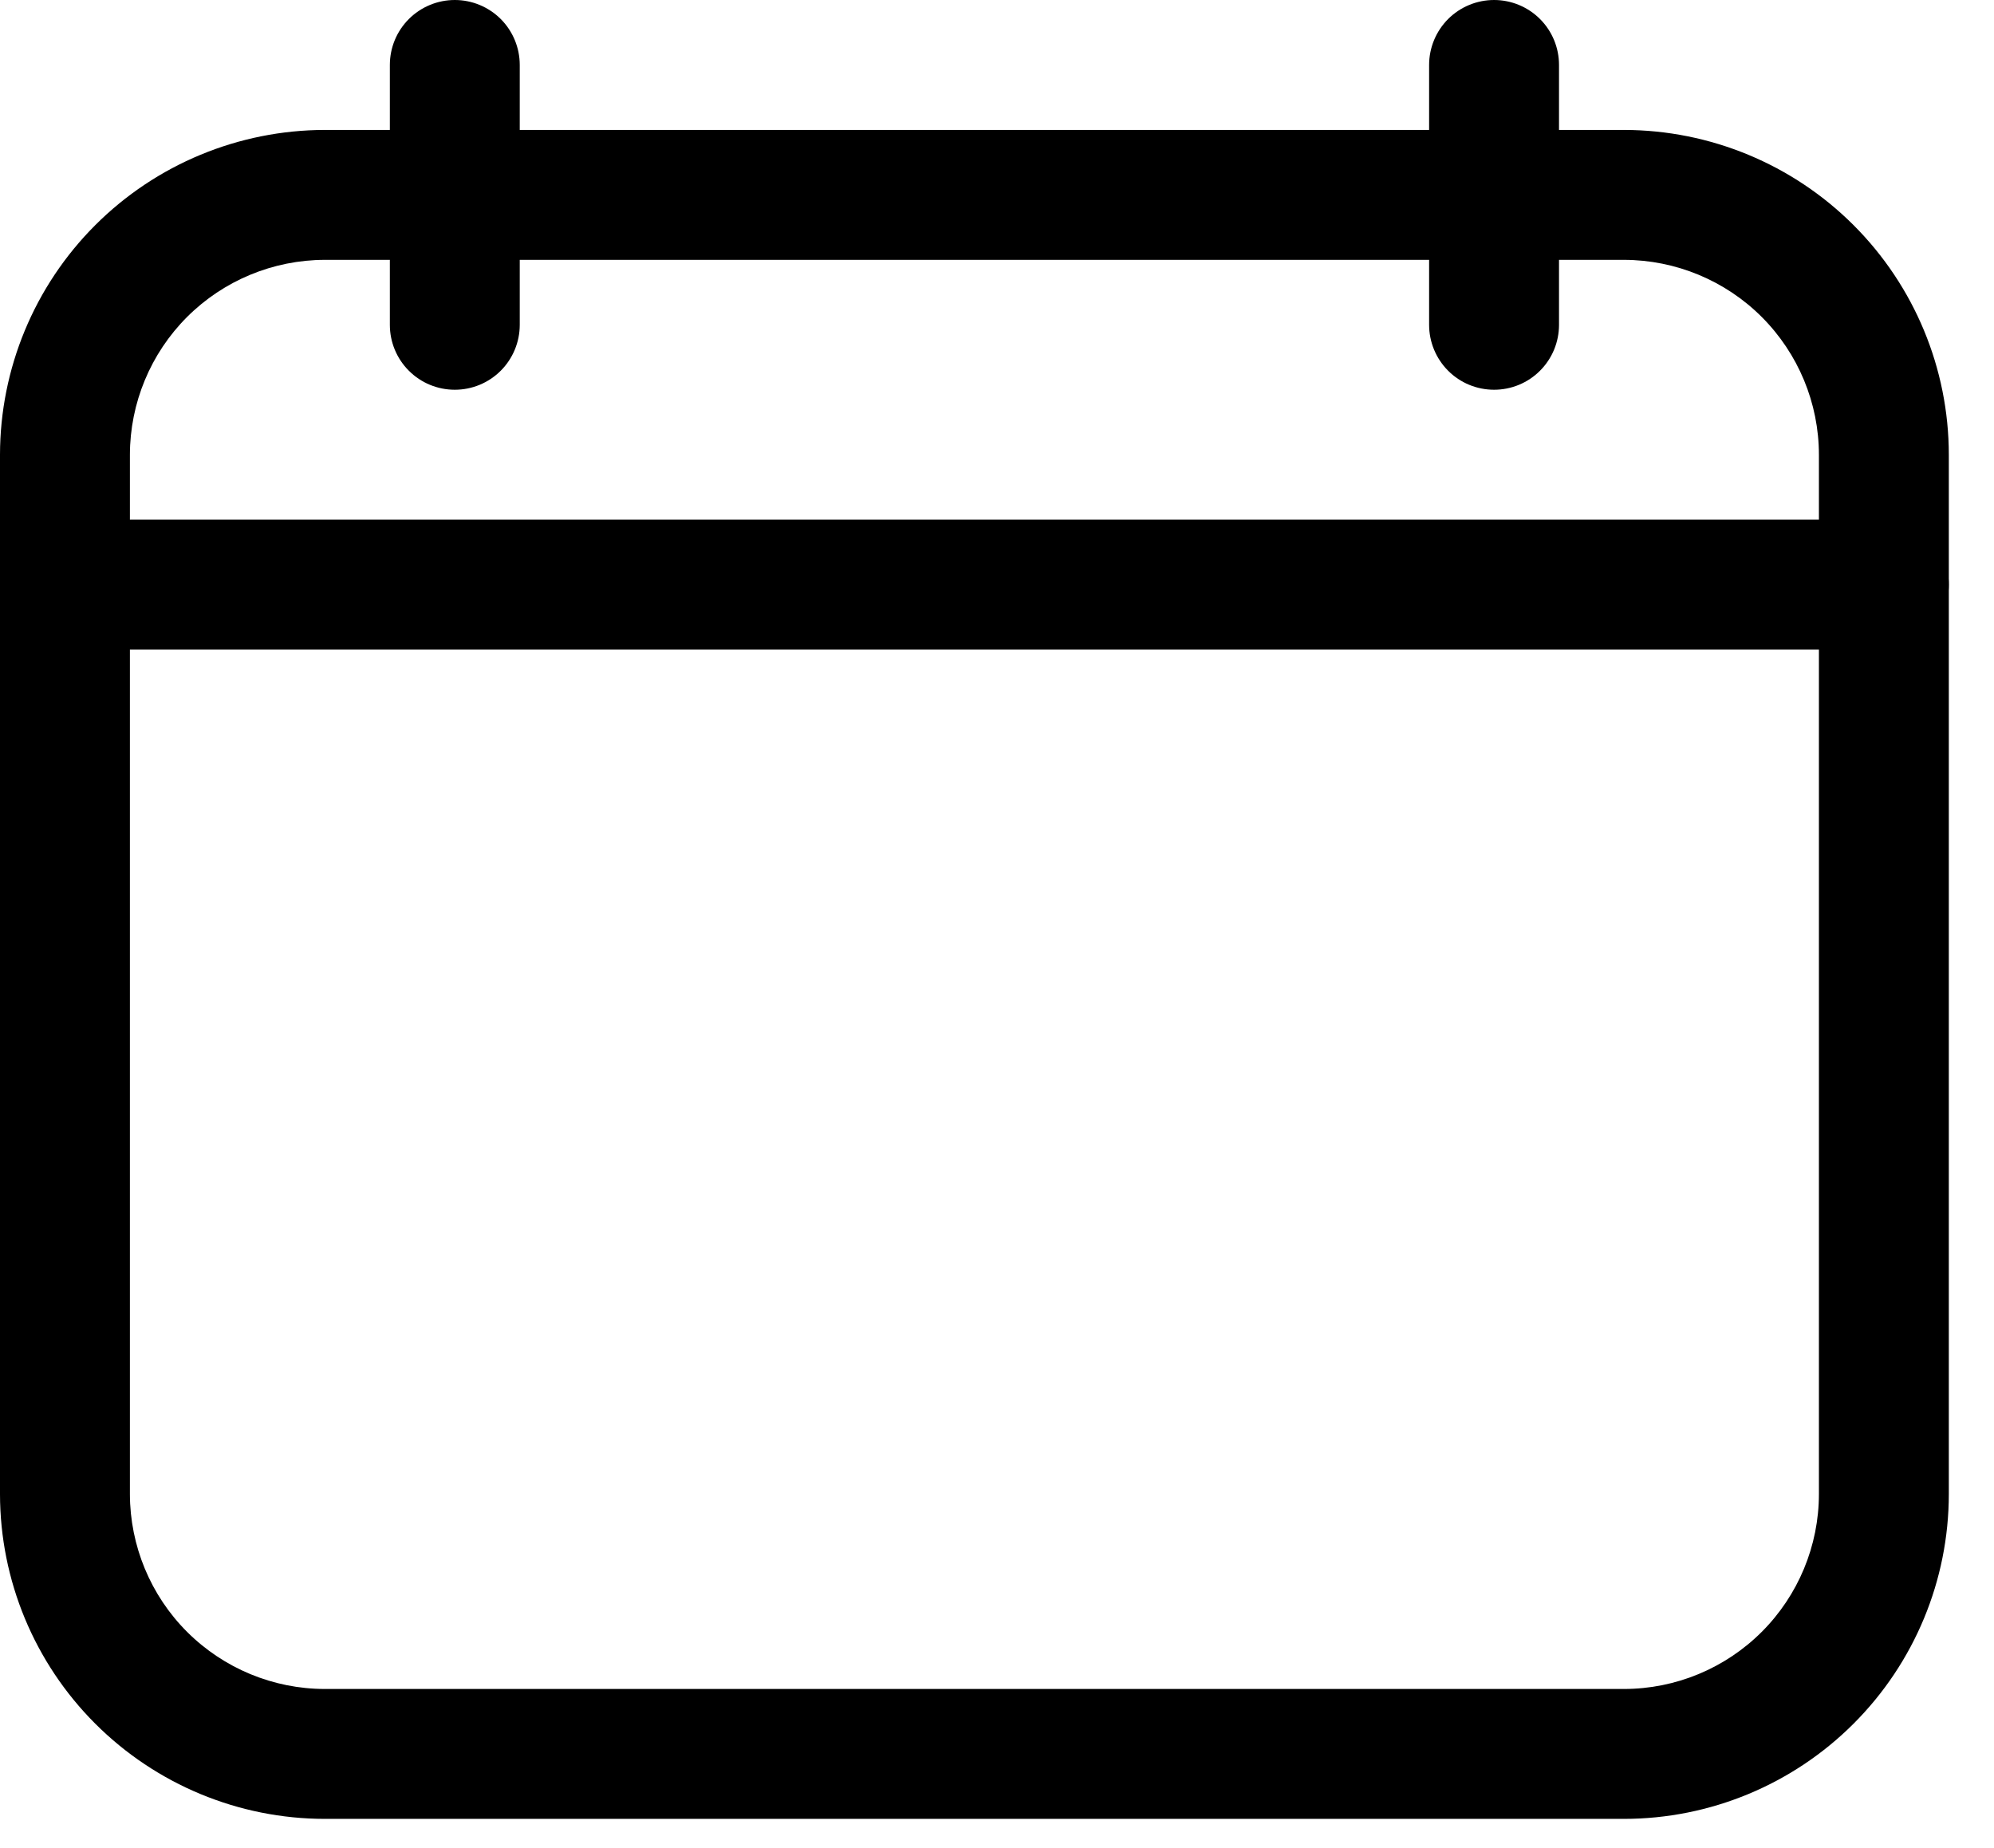
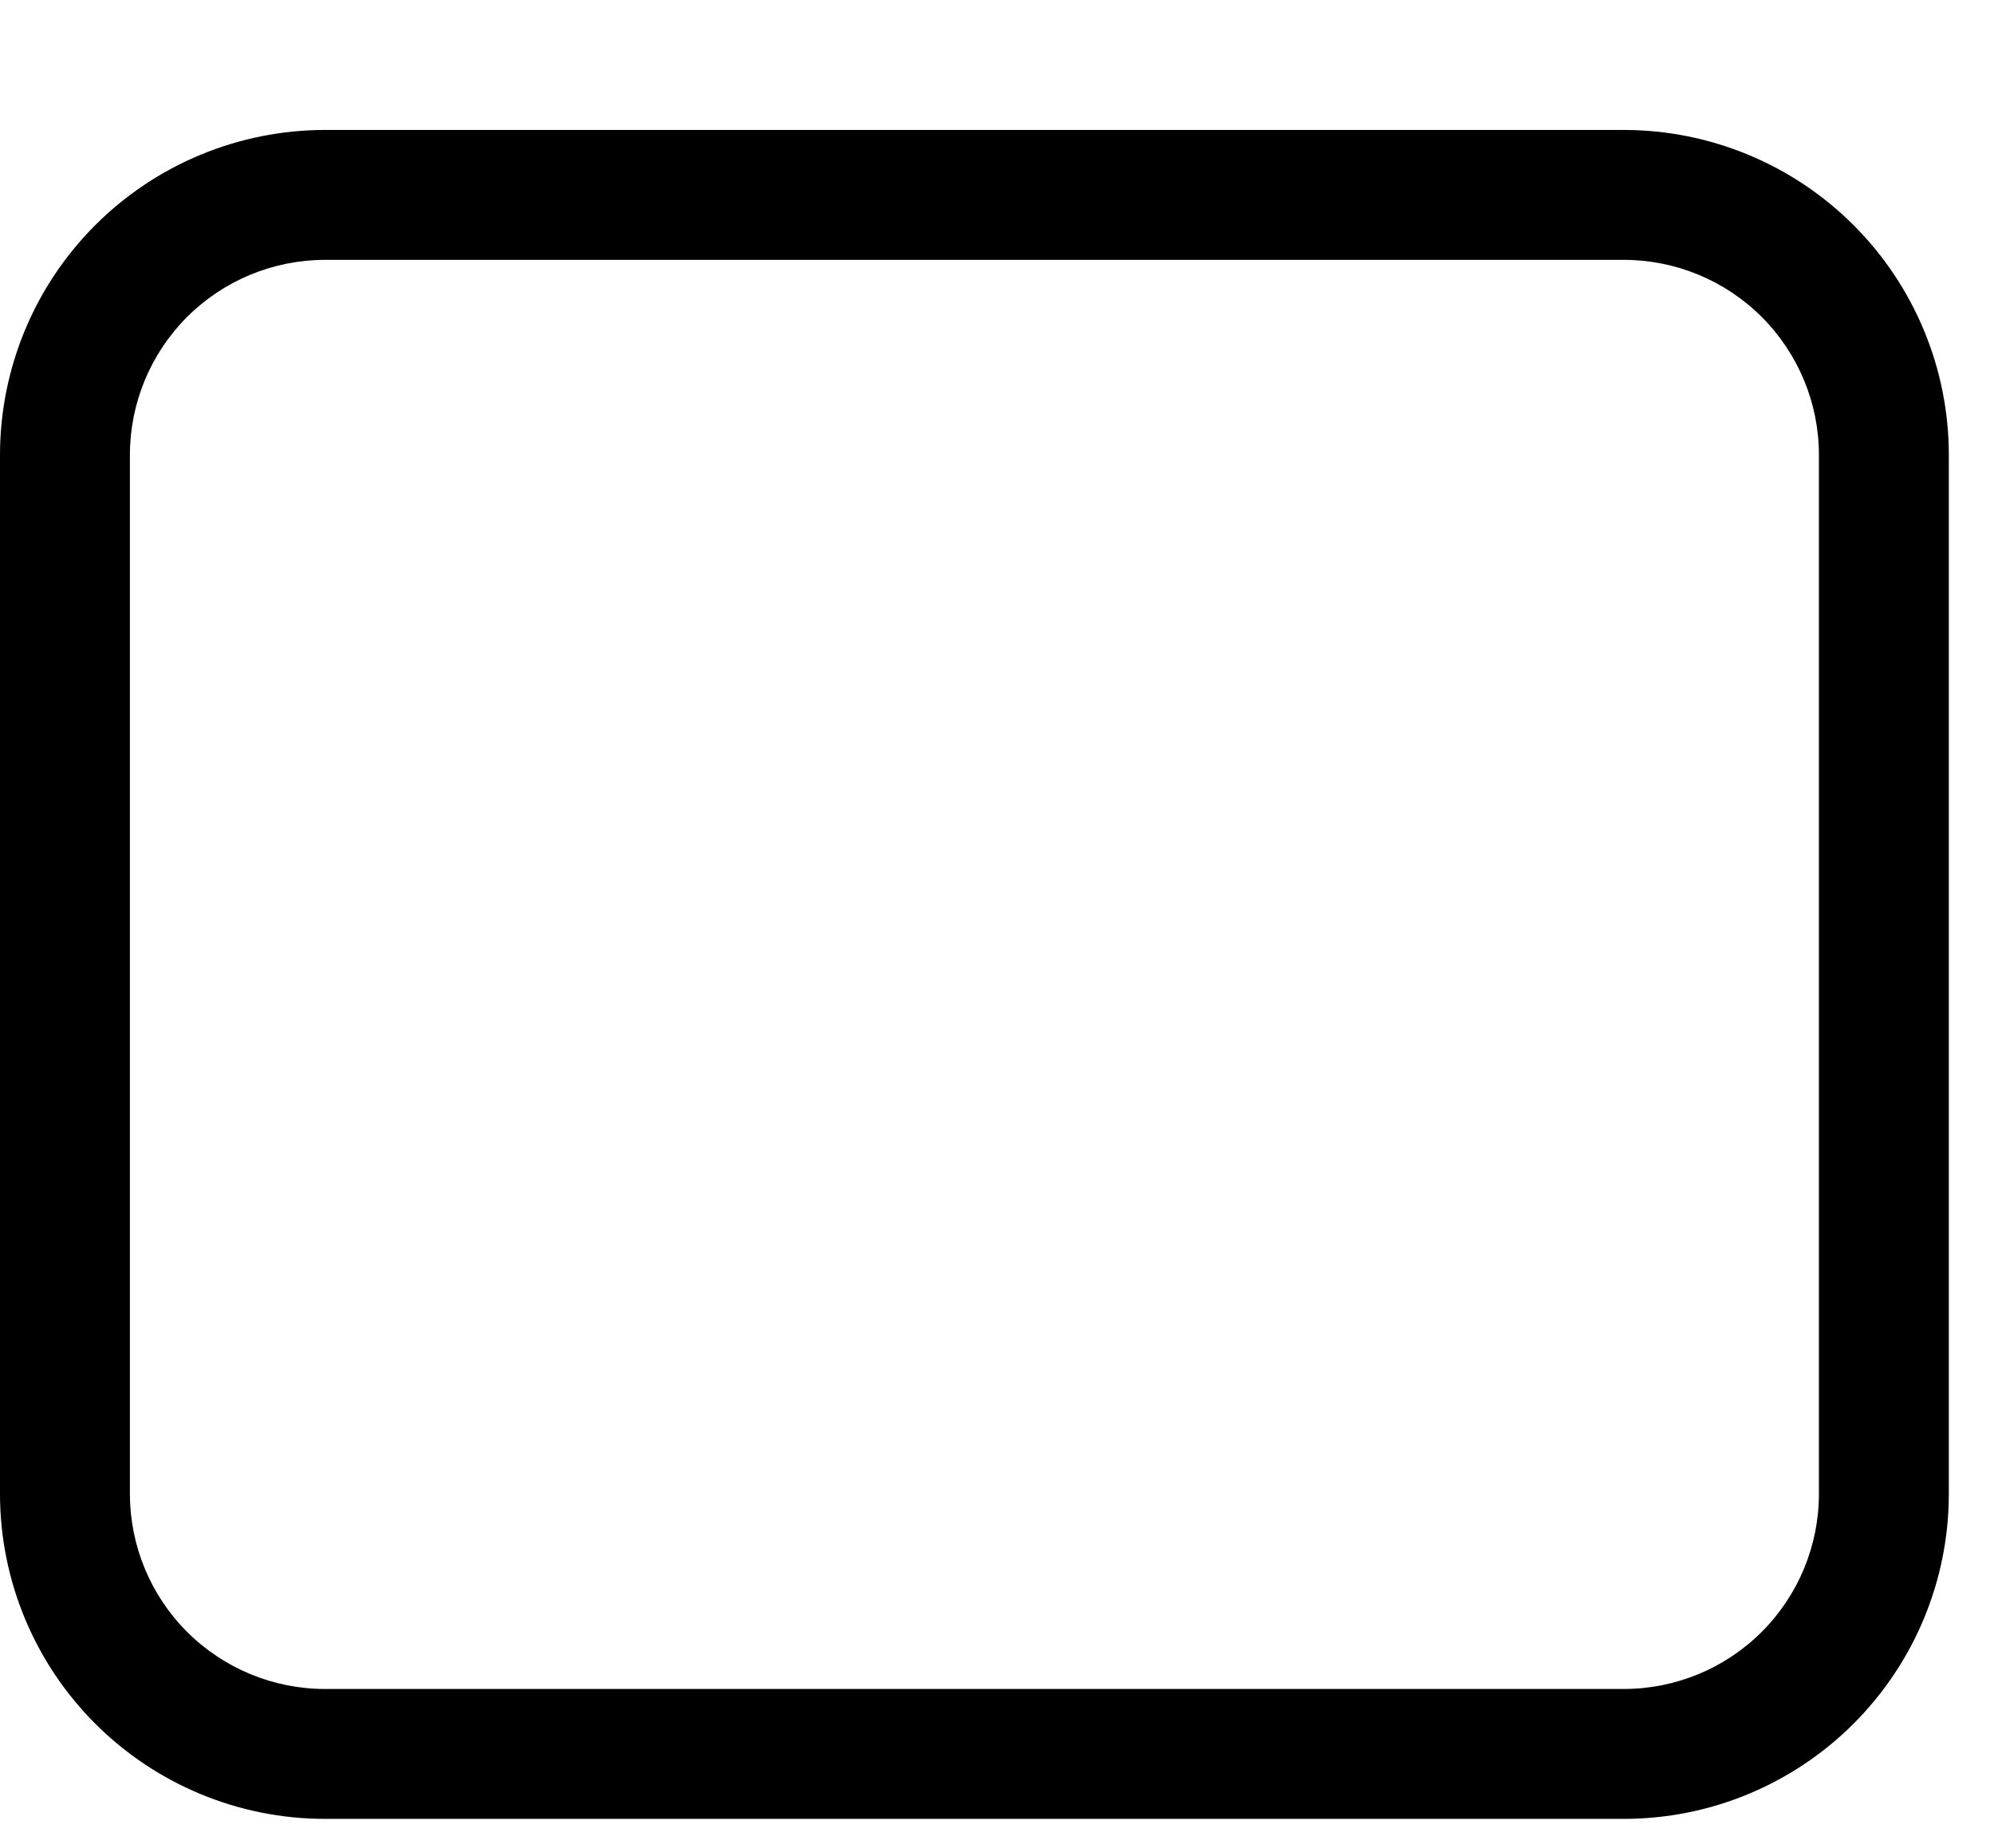
<svg xmlns="http://www.w3.org/2000/svg" width="41" height="38" viewBox="0 0 41 38" fill="none">
  <path d="M33.393 37.4C35.164 37.399 36.861 36.694 38.113 35.442C39.365 34.19 40.07 32.493 40.071 30.722V9.35C40.07 7.58 39.365 5.882 38.113 4.63C36.861 3.378 35.164 2.674 33.393 2.672H6.679C4.908 2.674 3.21 3.378 1.958 4.63C0.706 5.882 0.002 7.58 0 9.35V30.722C0.002 32.493 0.706 34.19 1.958 35.442C3.21 36.694 4.908 37.399 6.679 37.4H33.393ZM2.671 30.722V9.35C2.673 8.288 3.095 7.27 3.846 6.518C4.598 5.767 5.616 5.345 6.679 5.343H33.393C34.455 5.345 35.474 5.767 36.225 6.518C36.976 7.27 37.399 8.288 37.4 9.35V30.722C37.399 31.784 36.976 32.803 36.225 33.554C35.474 34.305 34.455 34.728 33.393 34.729H6.679C5.616 34.728 4.598 34.305 3.846 33.554C3.095 32.803 2.673 31.784 2.671 30.722Z" fill="black" />
-   <path d="M38.736 13.357C39.09 13.357 39.43 13.216 39.68 12.966C39.931 12.715 40.071 12.376 40.071 12.021C40.071 11.667 39.931 11.327 39.68 11.077C39.43 10.826 39.09 10.685 38.736 10.685H1.336C0.981 10.685 0.642 10.826 0.391 11.077C0.141 11.327 0 11.667 0 12.021C0 12.376 0.141 12.715 0.391 12.966C0.642 13.216 0.981 13.357 1.336 13.357H38.736Z" fill="black" />
-   <path d="M10.687 6.679V1.336C10.687 0.981 10.546 0.642 10.296 0.391C10.045 0.141 9.706 0 9.351 0C8.997 0 8.657 0.141 8.407 0.391C8.156 0.642 8.016 0.981 8.016 1.336V6.679C8.016 7.033 8.156 7.373 8.407 7.623C8.657 7.874 8.997 8.014 9.351 8.014C9.706 8.014 10.045 7.874 10.296 7.623C10.546 7.373 10.687 7.033 10.687 6.679Z" fill="black" />
-   <path d="M32.056 6.679V1.336C32.056 0.981 31.916 0.642 31.665 0.391C31.415 0.141 31.075 0 30.721 0C30.366 0 30.026 0.141 29.776 0.391C29.526 0.642 29.385 0.981 29.385 1.336V6.679C29.385 7.033 29.526 7.373 29.776 7.623C30.026 7.874 30.366 8.014 30.721 8.014C31.075 8.014 31.415 7.874 31.665 7.623C31.916 7.373 32.056 7.033 32.056 6.679Z" fill="black" />
</svg>